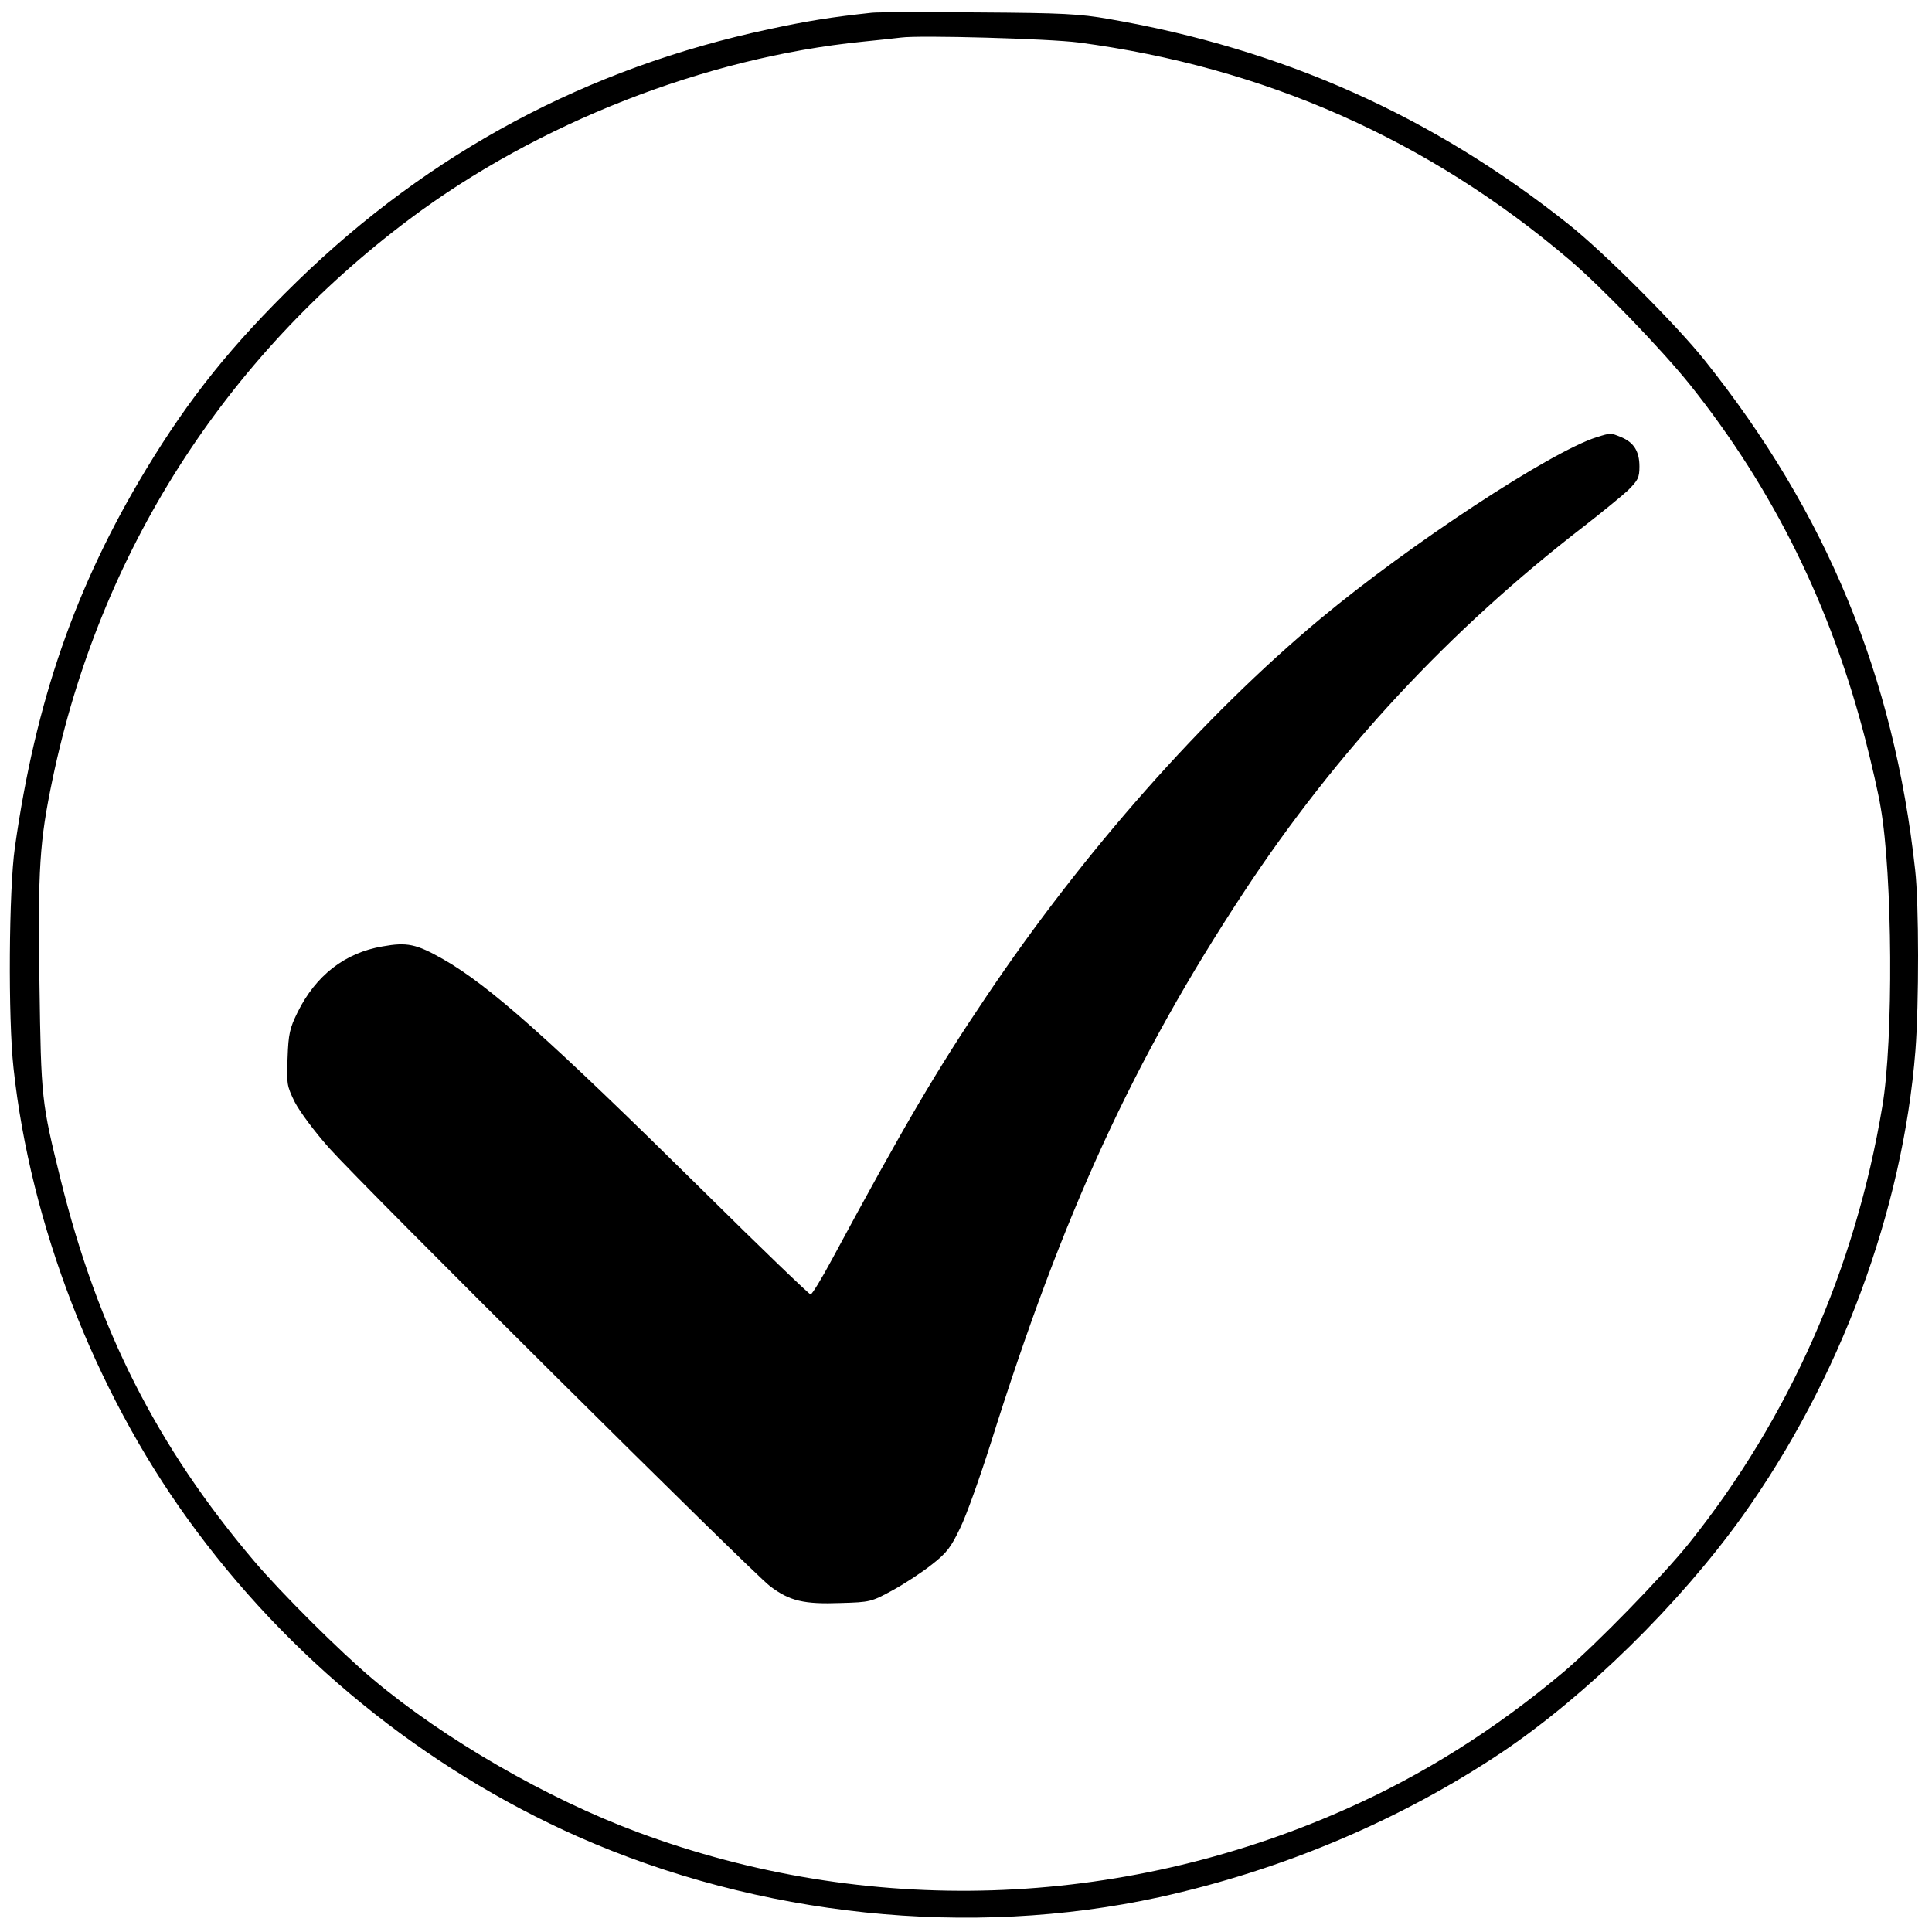
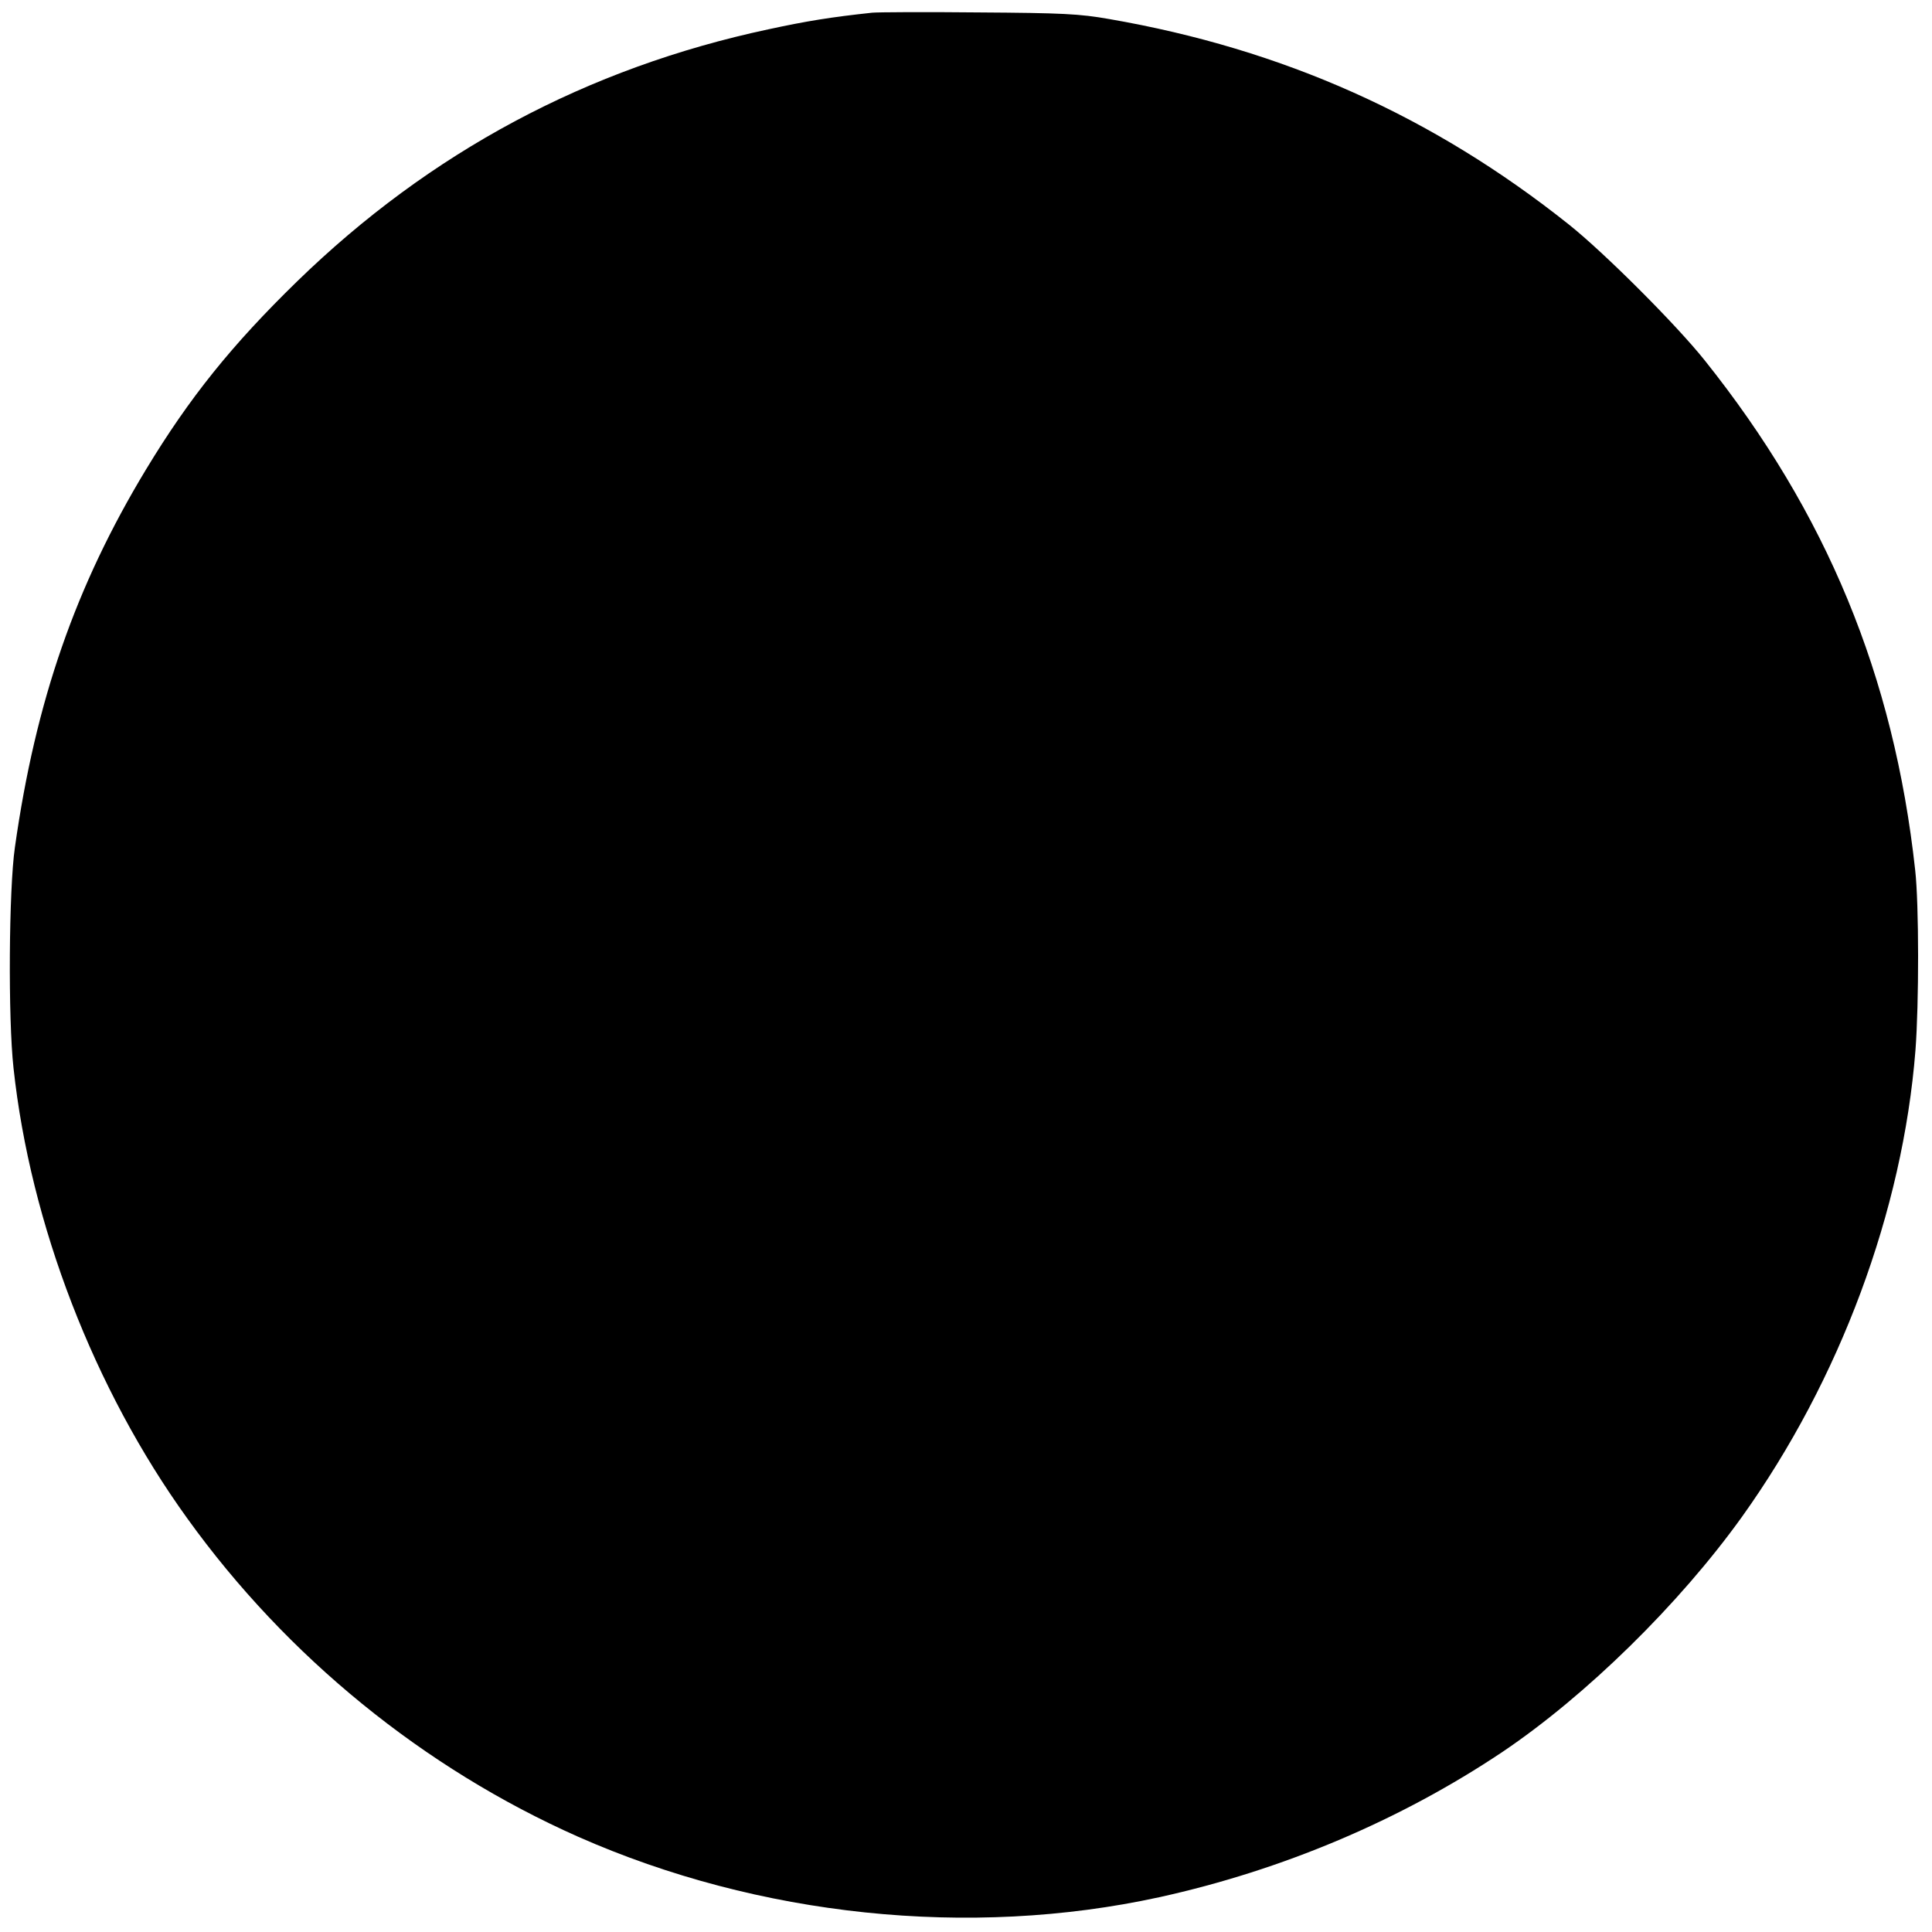
<svg xmlns="http://www.w3.org/2000/svg" version="1.0" width="700pt" height="700pt" viewBox="0 0 700 700" preserveAspectRatio="xMidYMid meet">
  <g transform="translate(0,700) scale(0.1,-0.1)" fill="#000000" stroke="none">
-     <path d="M3160 6954 c-149 -16 -236 -30 -375 -60 -657 -140 -1227 -445 -1709 -914 -236 -230 -389 -420 -547 -681 -255 -422 -400 -838 -475 -1369 -22 -152 -25 -620 -5 -800 61 -565 292 -1164 630 -1632 361 -502 857 -905 1416 -1153 654 -289 1418 -369 2105 -219 446 98 874 279 1243 526 303 204 641 535 869 853 354 495 582 1107 628 1689 13 169 13 531 -1 654 -77 703 -321 1294 -763 1847 -103 129 -363 389 -491 491 -493 393 -1036 636 -1666 745 -108 19 -169 22 -474 24 -192 2 -366 1 -385 -1z m749 -108 c671 -89 1264 -351 1776 -786 117 -99 338 -329 439 -455 303 -380 511 -803 636 -1290 21 -82 46 -190 54 -240 43 -244 47 -844 6 -1084 -98 -588 -337 -1128 -699 -1581 -96 -120 -339 -369 -456 -468 -250 -210 -512 -375 -796 -500 -814 -360 -1729 -389 -2557 -81 -329 122 -702 337 -961 555 -115 96 -335 315 -432 430 -350 413 -565 837 -699 1379 -70 283 -71 293 -77 709 -6 419 0 516 47 741 171 821 621 1527 1295 2032 463 347 1071 585 1640 642 61 6 124 13 140 15 67 9 537 -4 644 -18z" />
-     <path d="M5785 5416 c-169 -54 -677 -388 -1000 -657 -426 -355 -861 -848 -1211 -1369 -180 -267 -297 -466 -559 -952 -38 -71 -73 -128 -78 -128 -5 0 -181 169 -391 377 -558 551 -773 742 -941 838 -97 55 -130 62 -219 46 -136 -23 -242 -105 -308 -239 -28 -57 -33 -78 -36 -164 -4 -94 -3 -102 26 -161 19 -36 70 -105 125 -167 131 -146 1530 -1536 1597 -1587 71 -54 123 -66 257 -61 105 3 110 4 187 46 44 24 108 66 143 94 54 42 69 63 102 132 22 44 72 185 112 311 260 828 516 1386 916 1993 335 509 745 950 1233 1326 63 49 134 107 158 129 37 37 42 46 42 87 0 54 -20 87 -66 106 -39 16 -37 16 -89 0z" />
+     <path d="M3160 6954 c-149 -16 -236 -30 -375 -60 -657 -140 -1227 -445 -1709 -914 -236 -230 -389 -420 -547 -681 -255 -422 -400 -838 -475 -1369 -22 -152 -25 -620 -5 -800 61 -565 292 -1164 630 -1632 361 -502 857 -905 1416 -1153 654 -289 1418 -369 2105 -219 446 98 874 279 1243 526 303 204 641 535 869 853 354 495 582 1107 628 1689 13 169 13 531 -1 654 -77 703 -321 1294 -763 1847 -103 129 -363 389 -491 491 -493 393 -1036 636 -1666 745 -108 19 -169 22 -474 24 -192 2 -366 1 -385 -1z m749 -108 z" />
  </g>
</svg>